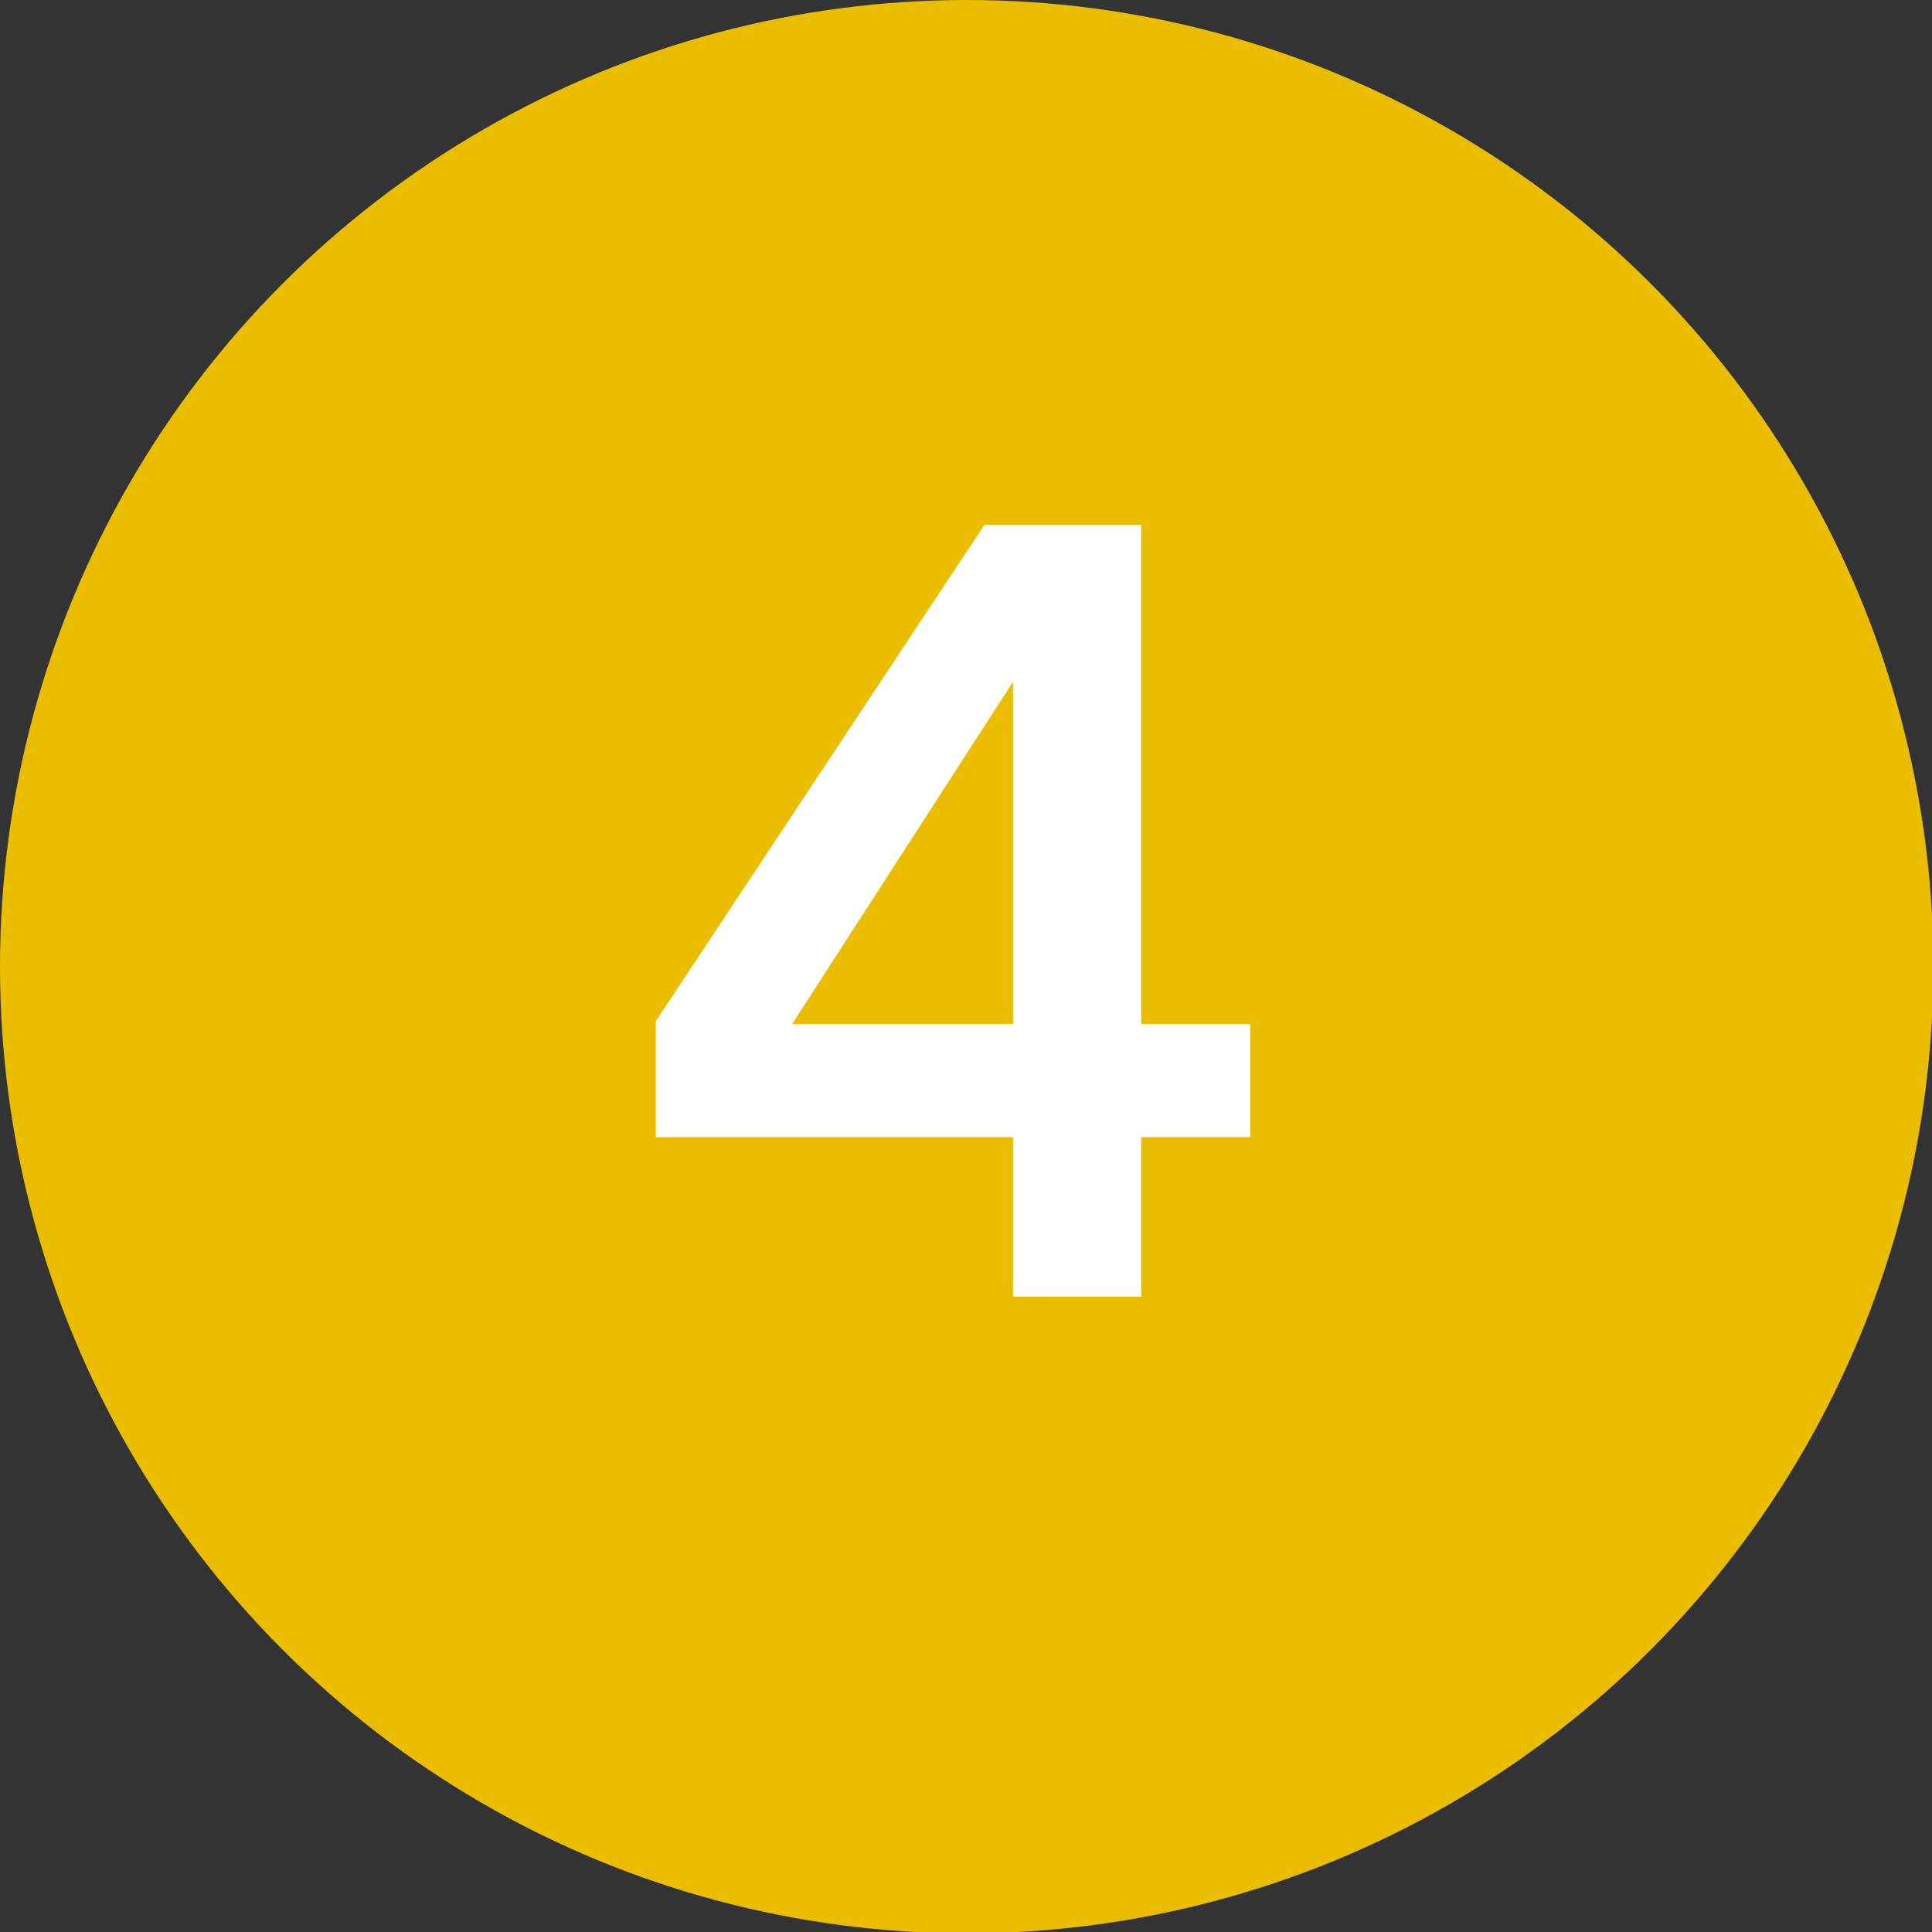
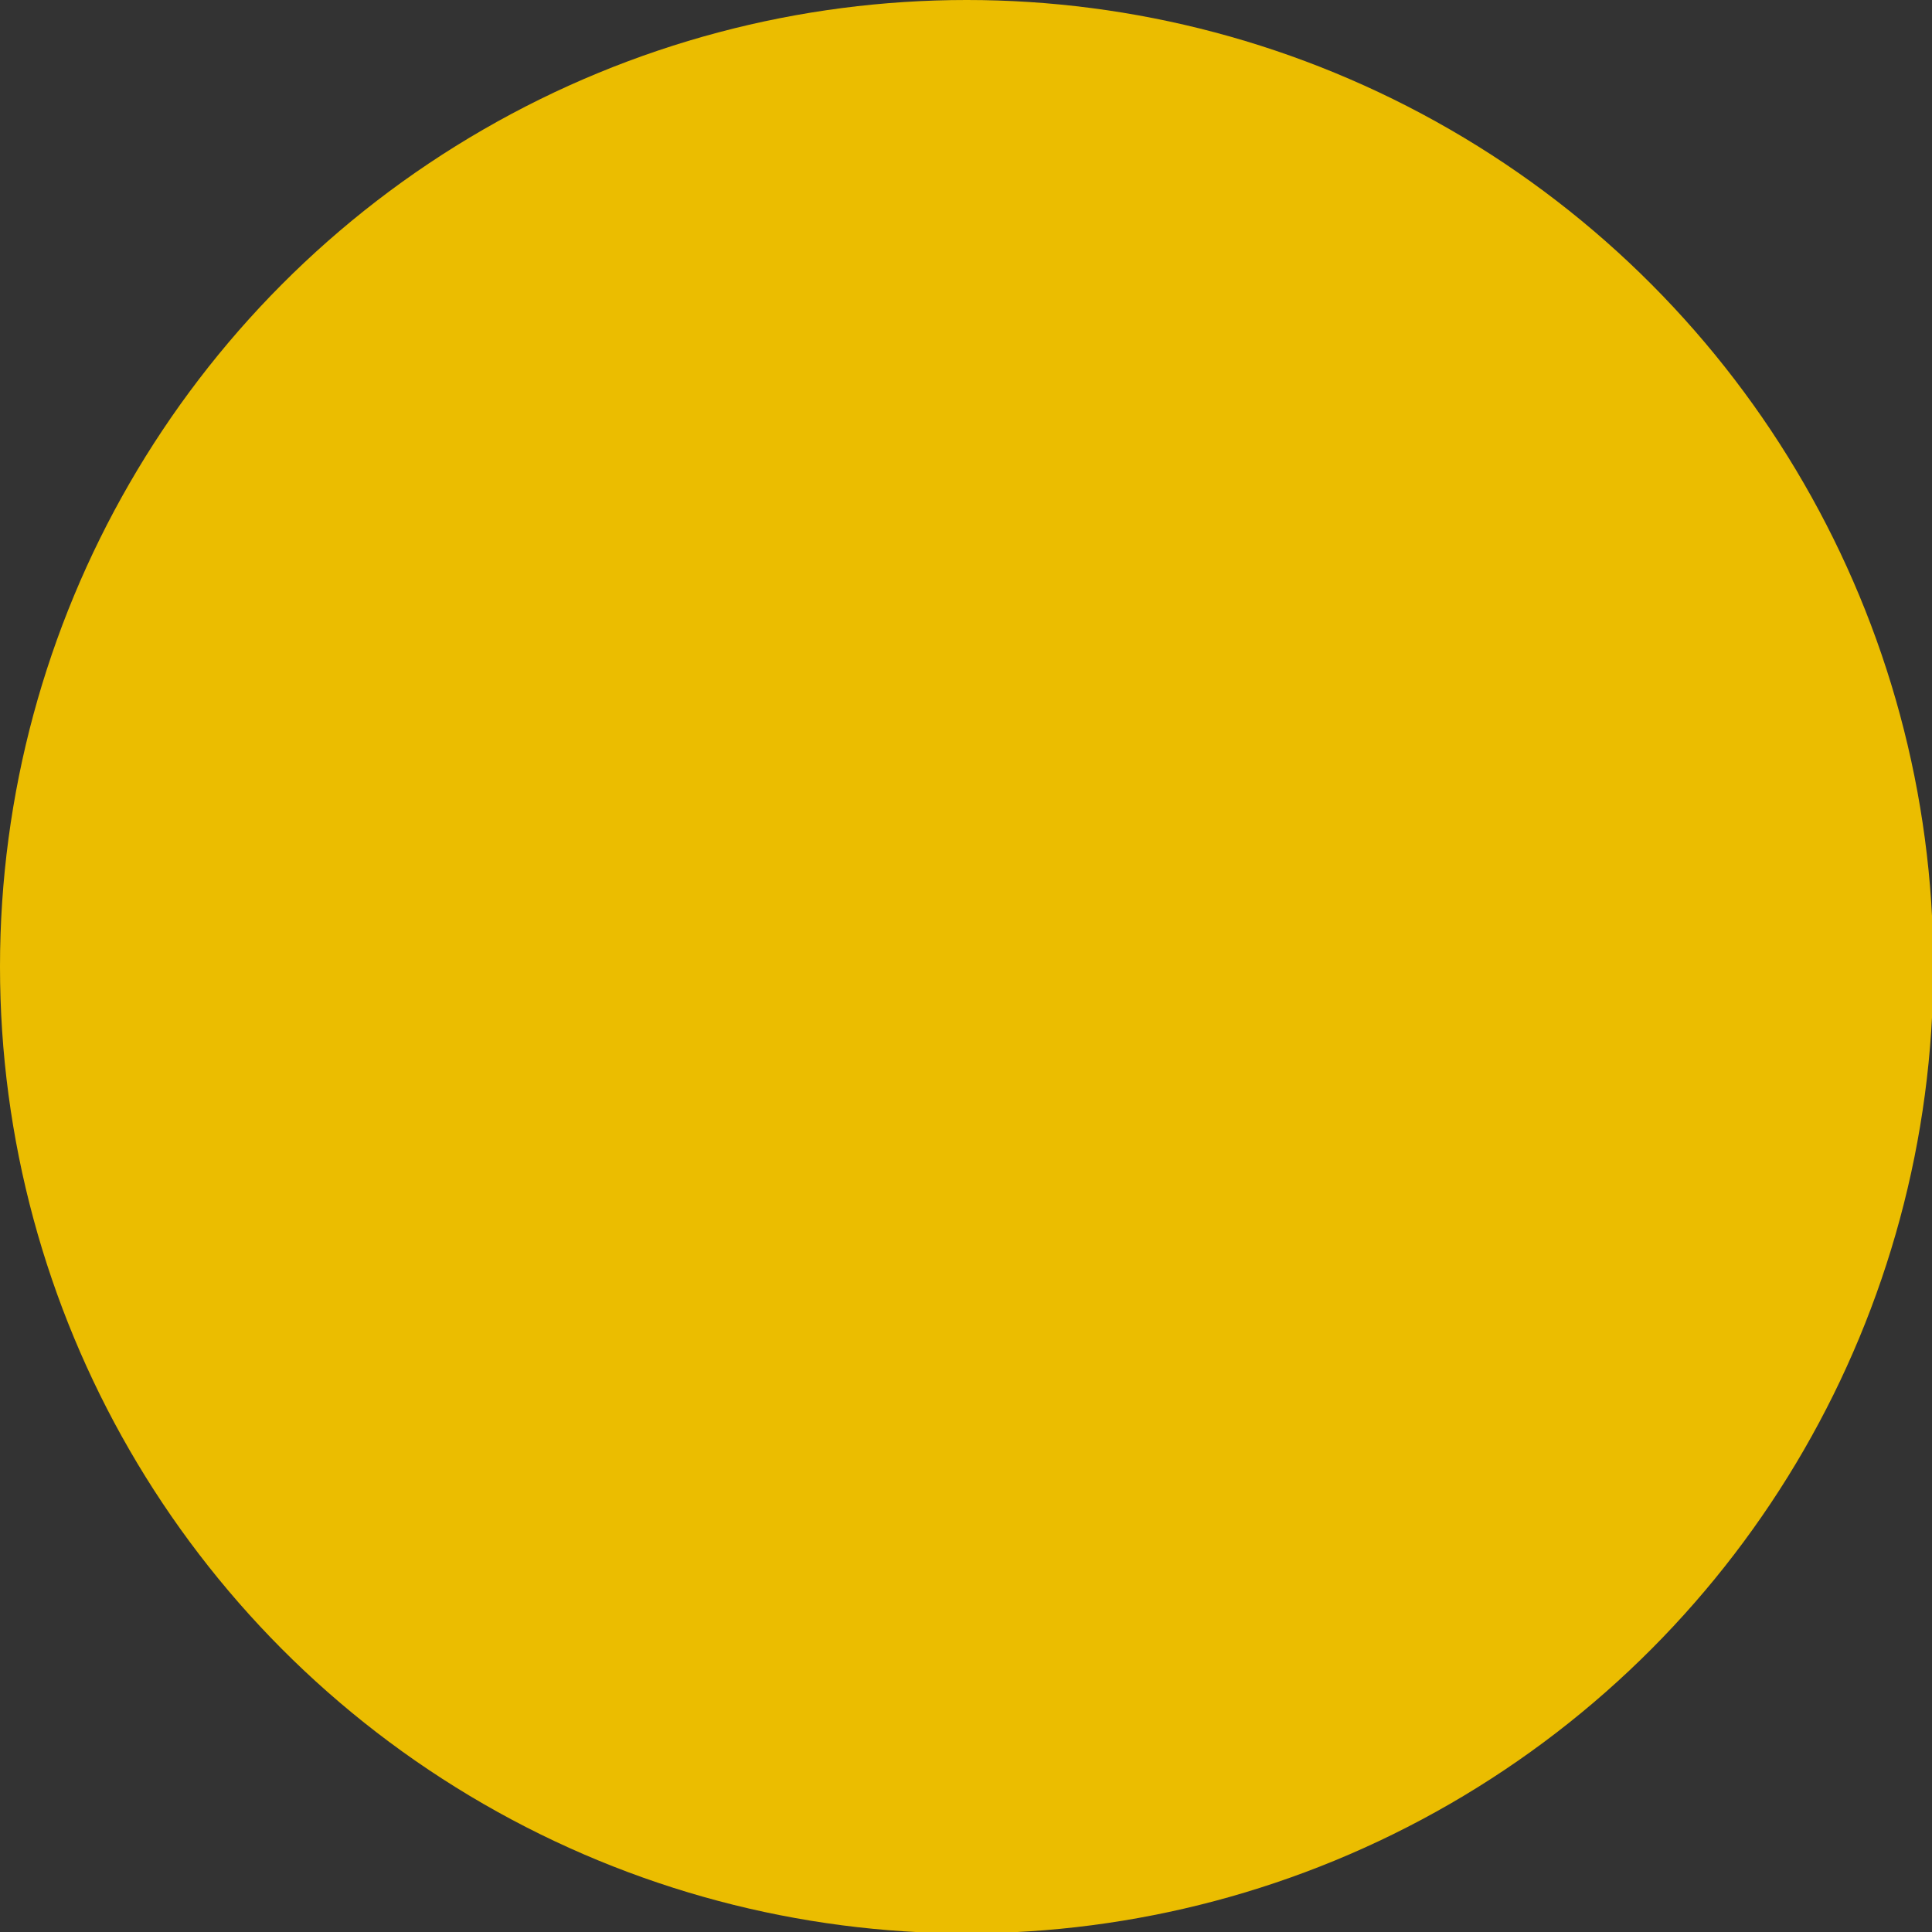
<svg xmlns="http://www.w3.org/2000/svg" viewBox="0 0 14.17 14.17">
  <rect x="0" y="0" width="14.17" height="14.17" fill="#333333" stroke="none" />
  <defs>
    <style>.cls-1{fill:#ebbd00;}.cls-2{fill:#fff;}</style>
  </defs>
  <title>icn-storia04</title>
  <g id="Livello_2" data-name="Livello 2">
    <g id="Livello_1-2" data-name="Livello 1">
      <circle class="cls-1" cx="7.09" cy="7.09" r="7.09" />
-       <path class="cls-2" d="M7.43,8.34H4.81V7.49L7.22,3.85H8.37V7.51h.8v.83h-.8V9.51H7.43ZM7.43,5h0L5.81,7.51H7.43Z" />
    </g>
  </g>
</svg>